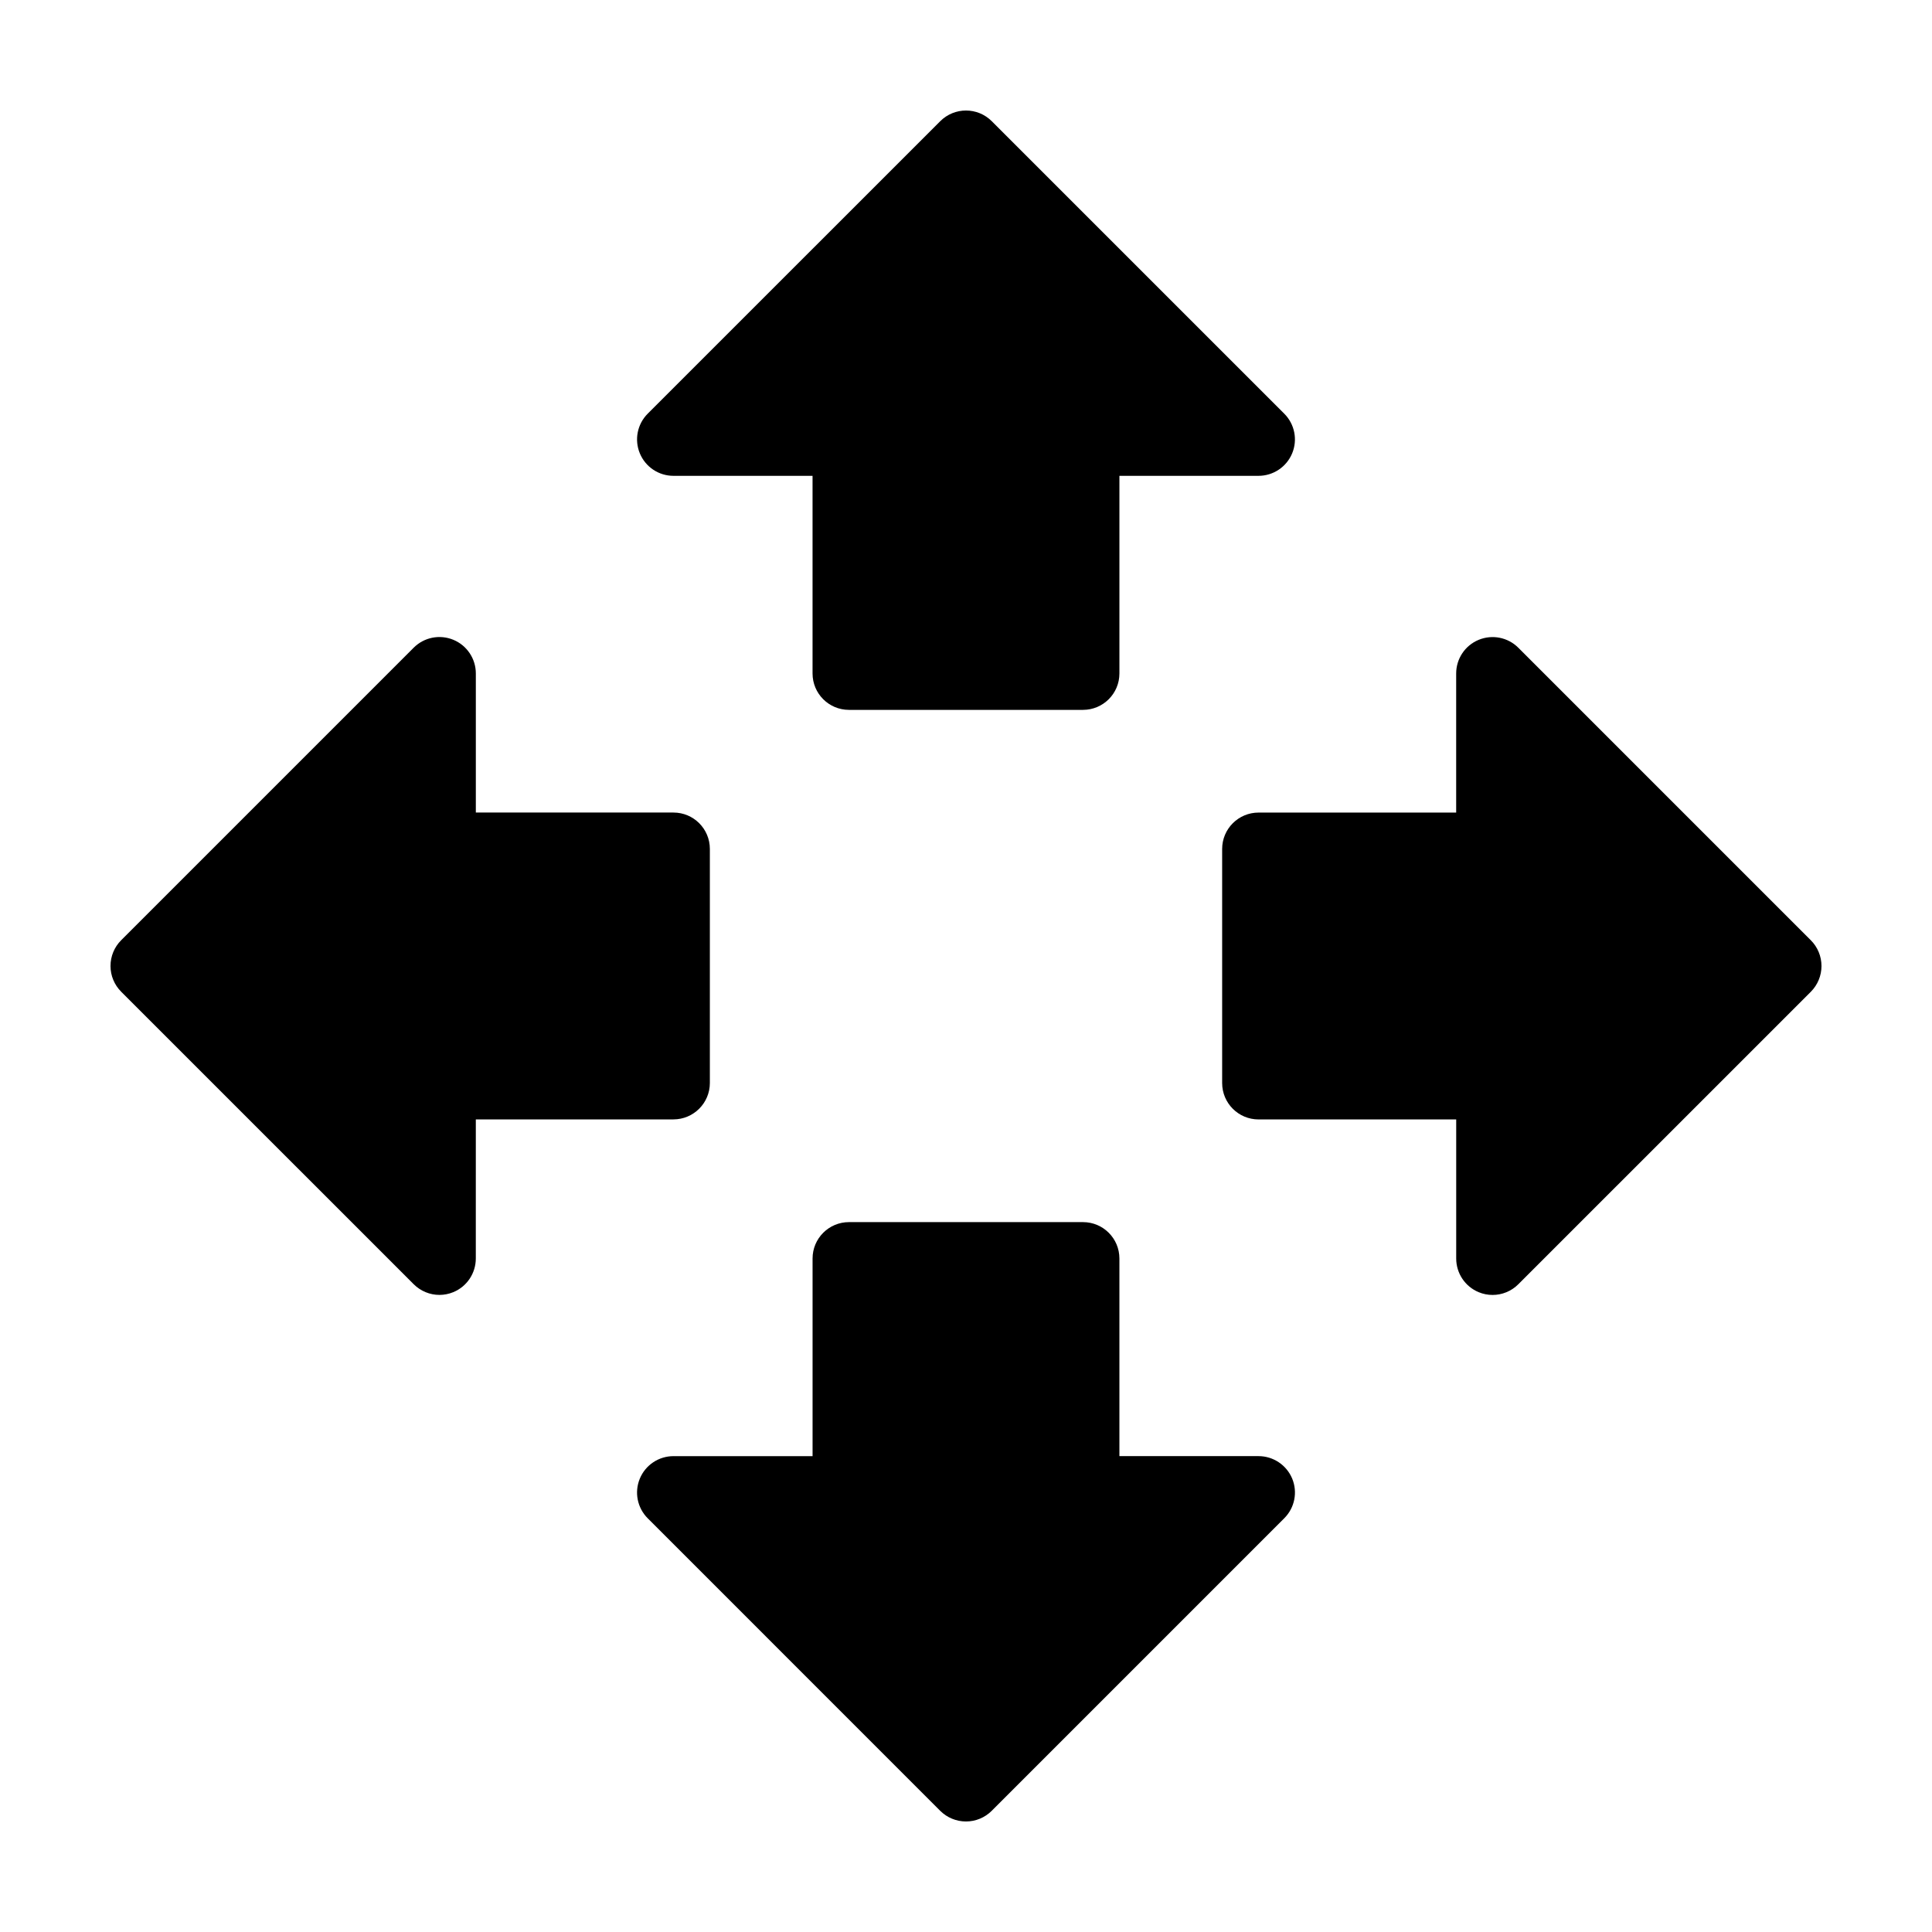
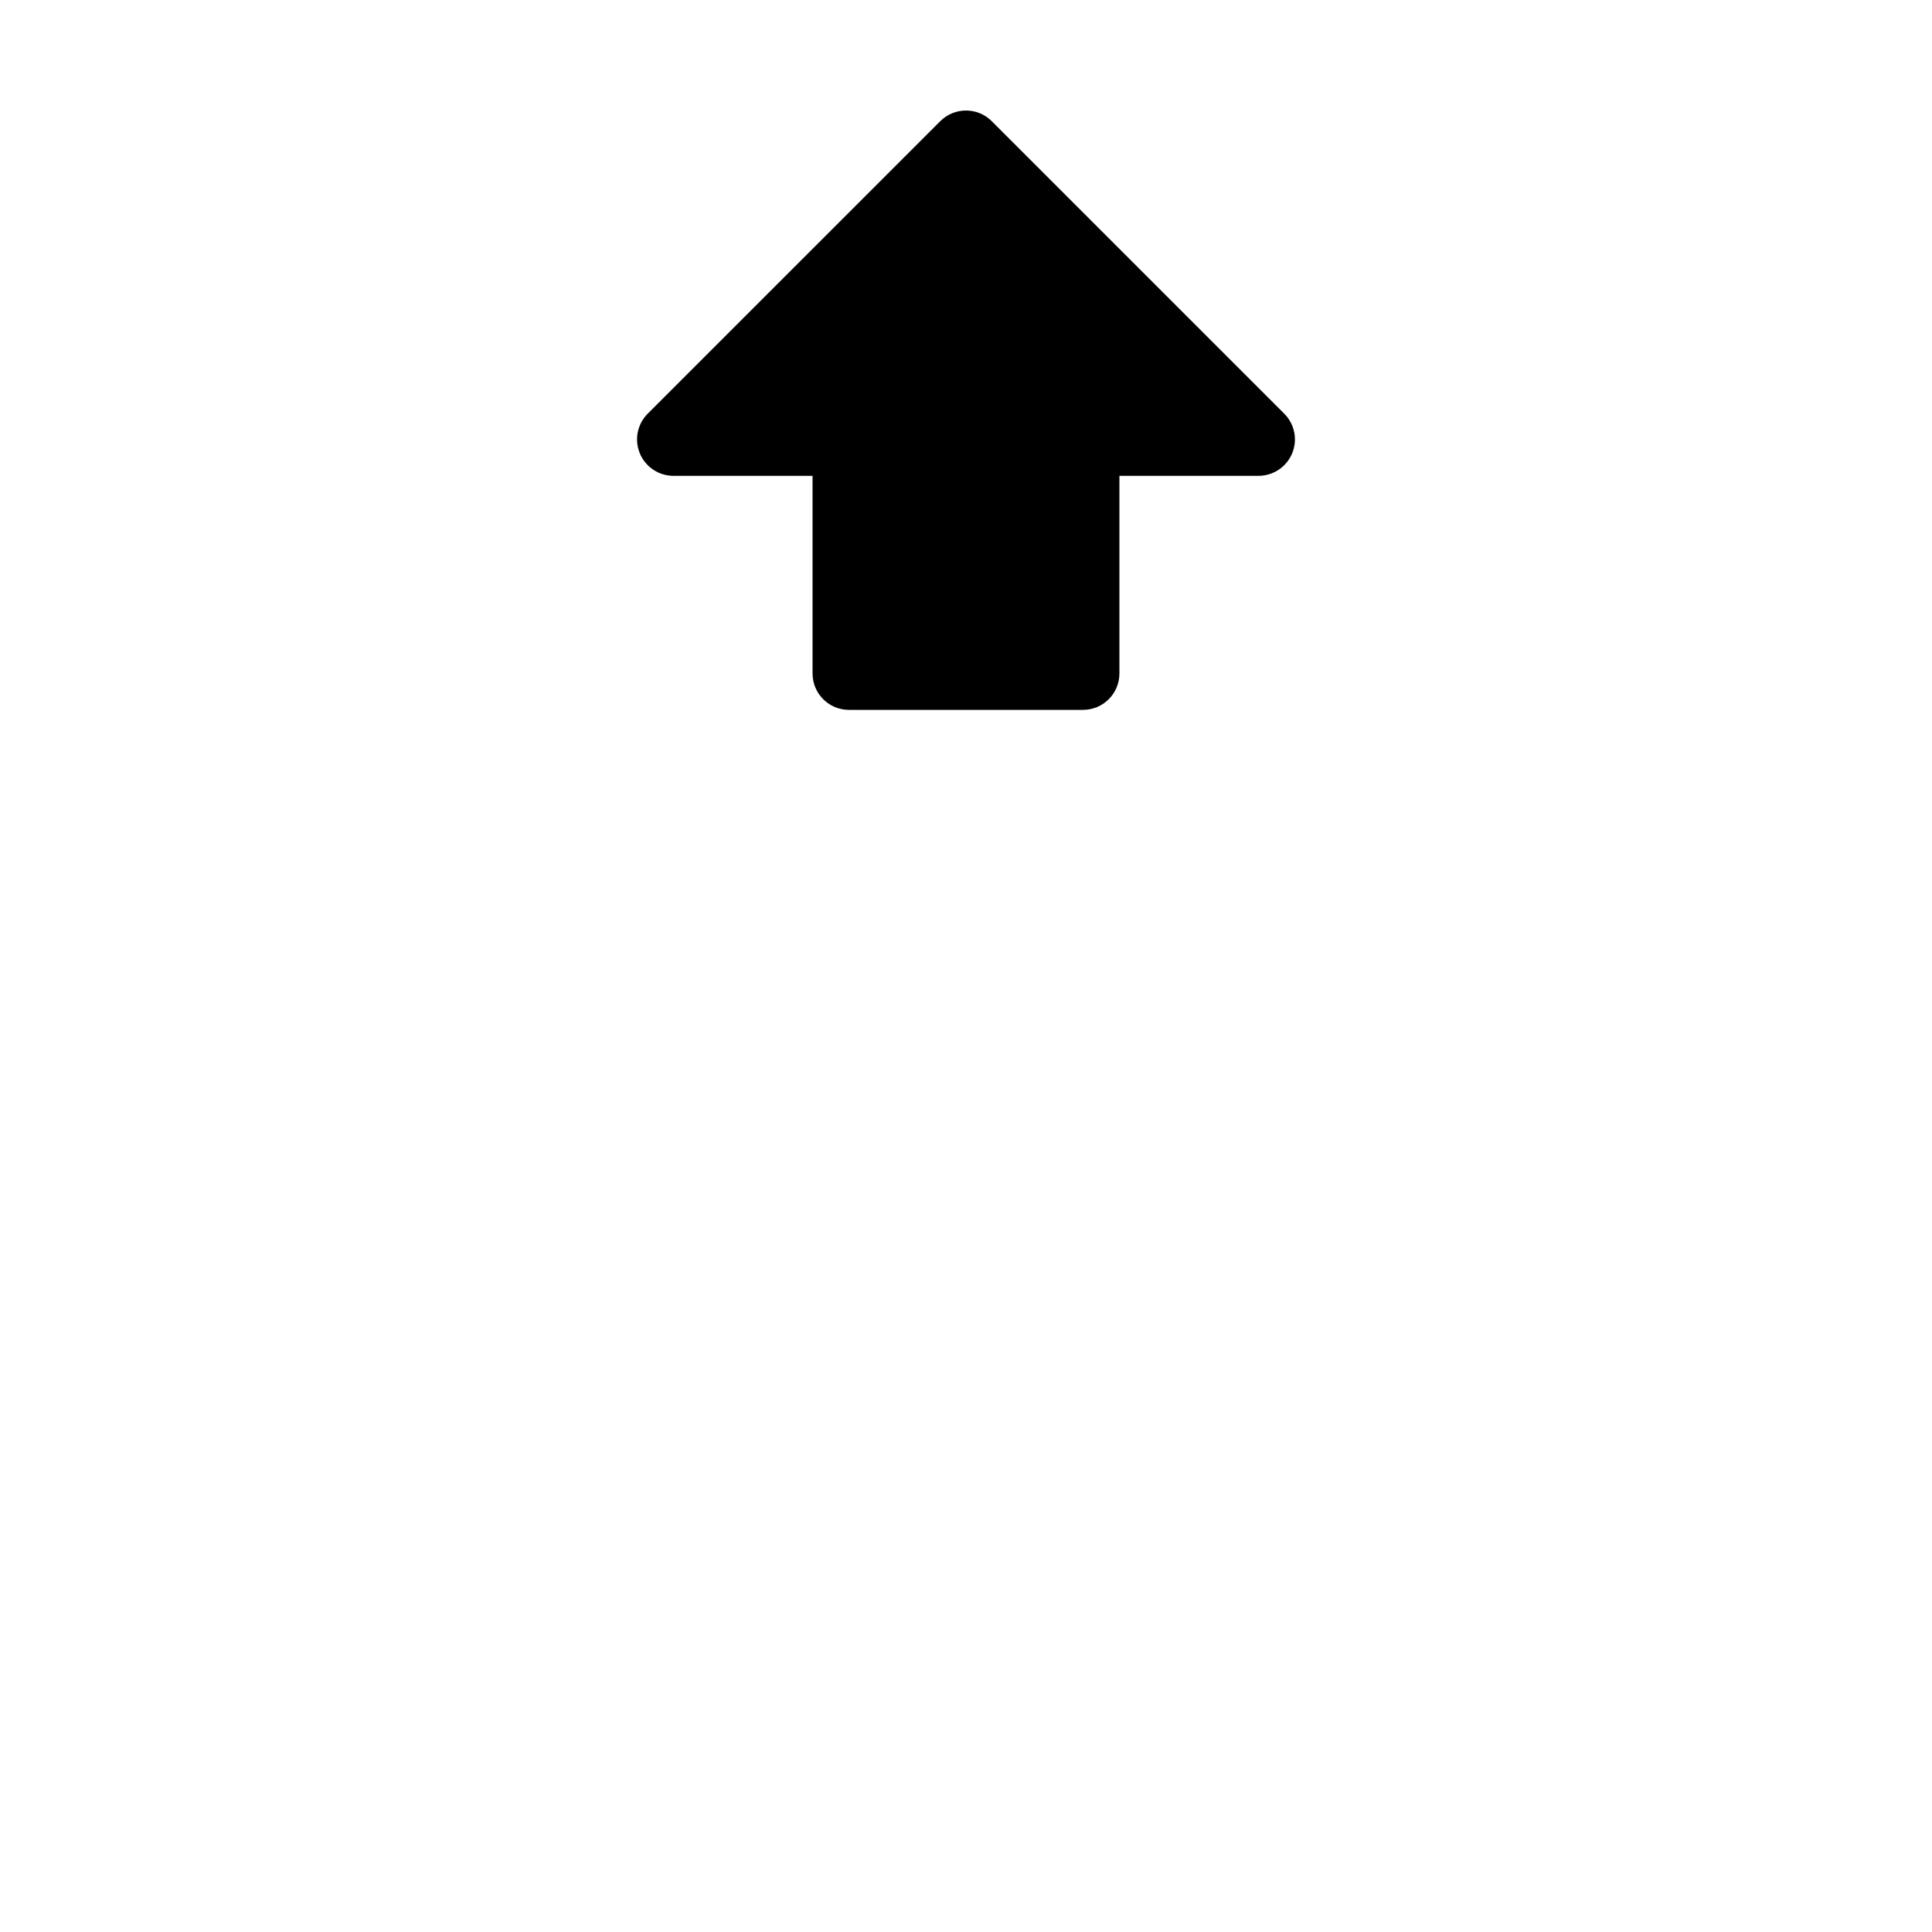
<svg xmlns="http://www.w3.org/2000/svg" fill="#000000" width="800px" height="800px" version="1.1" viewBox="144 144 512 512">
  <g>
    <path d="m322.47 270.1h36.863v52.375c0 5.332 4.316 9.648 9.648 9.648h62.023c5.336 0 9.652-4.316 9.652-9.648v-52.375h36.859c3.894 0 7.422-2.348 8.918-5.953s0.672-7.754-2.09-10.516l-77.527-77.52c-3.769-3.762-9.863-3.762-13.637 0l-77.527 77.516c-2.762 2.762-3.586 6.906-2.09 10.516 1.488 3.609 5.012 5.957 8.906 5.957z" />
-     <path d="m477.53 529.89h-36.875v-52.371c0-5.332-4.316-9.645-9.652-9.645h-62.016c-5.332 0-9.648 4.312-9.648 9.645v52.375h-36.863c-3.894 0-7.422 2.348-8.914 5.953-1.496 3.613-0.672 7.754 2.09 10.516l77.527 77.535c1.805 1.797 4.258 2.812 6.82 2.812 2.559 0 5.012-1.02 6.82-2.828l77.531-77.535c2.762-2.762 3.586-6.902 2.09-10.516-1.504-3.594-5.023-5.941-8.91-5.941z" />
-     <path d="m623.89 393.18-77.52-77.523c-2.762-2.762-6.902-3.582-10.516-2.09-3.606 1.492-5.953 5.012-5.953 8.914v36.863l-52.367-0.004c-5.336 0-9.652 4.316-9.652 9.648v62.023c0 5.336 4.316 9.652 9.652 9.652h52.375v36.859c0 3.898 2.348 7.422 5.953 8.918 1.195 0.5 2.449 0.734 3.688 0.734 2.504 0 4.973-0.977 6.82-2.832l77.527-77.52c1.801-1.809 2.816-4.262 2.816-6.82 0-2.562-1.016-5.016-2.824-6.824z" />
-     <path d="m332.12 431v-62.02c0-5.332-4.316-9.648-9.648-9.648h-52.371v-36.863c0-3.894-2.348-7.422-5.953-8.914-3.613-1.492-7.754-0.672-10.516 2.09l-77.523 77.527c-1.809 1.809-2.824 4.262-2.824 6.824 0 2.559 1.02 5.012 2.828 6.82l77.52 77.516c1.844 1.84 4.309 2.832 6.82 2.832 1.238 0 2.492-0.242 3.688-0.734 3.606-1.496 5.953-5.008 5.953-8.918l0.004-36.859h52.375c5.328-0.012 9.648-4.324 9.648-9.652z" />
  </g>
</svg>